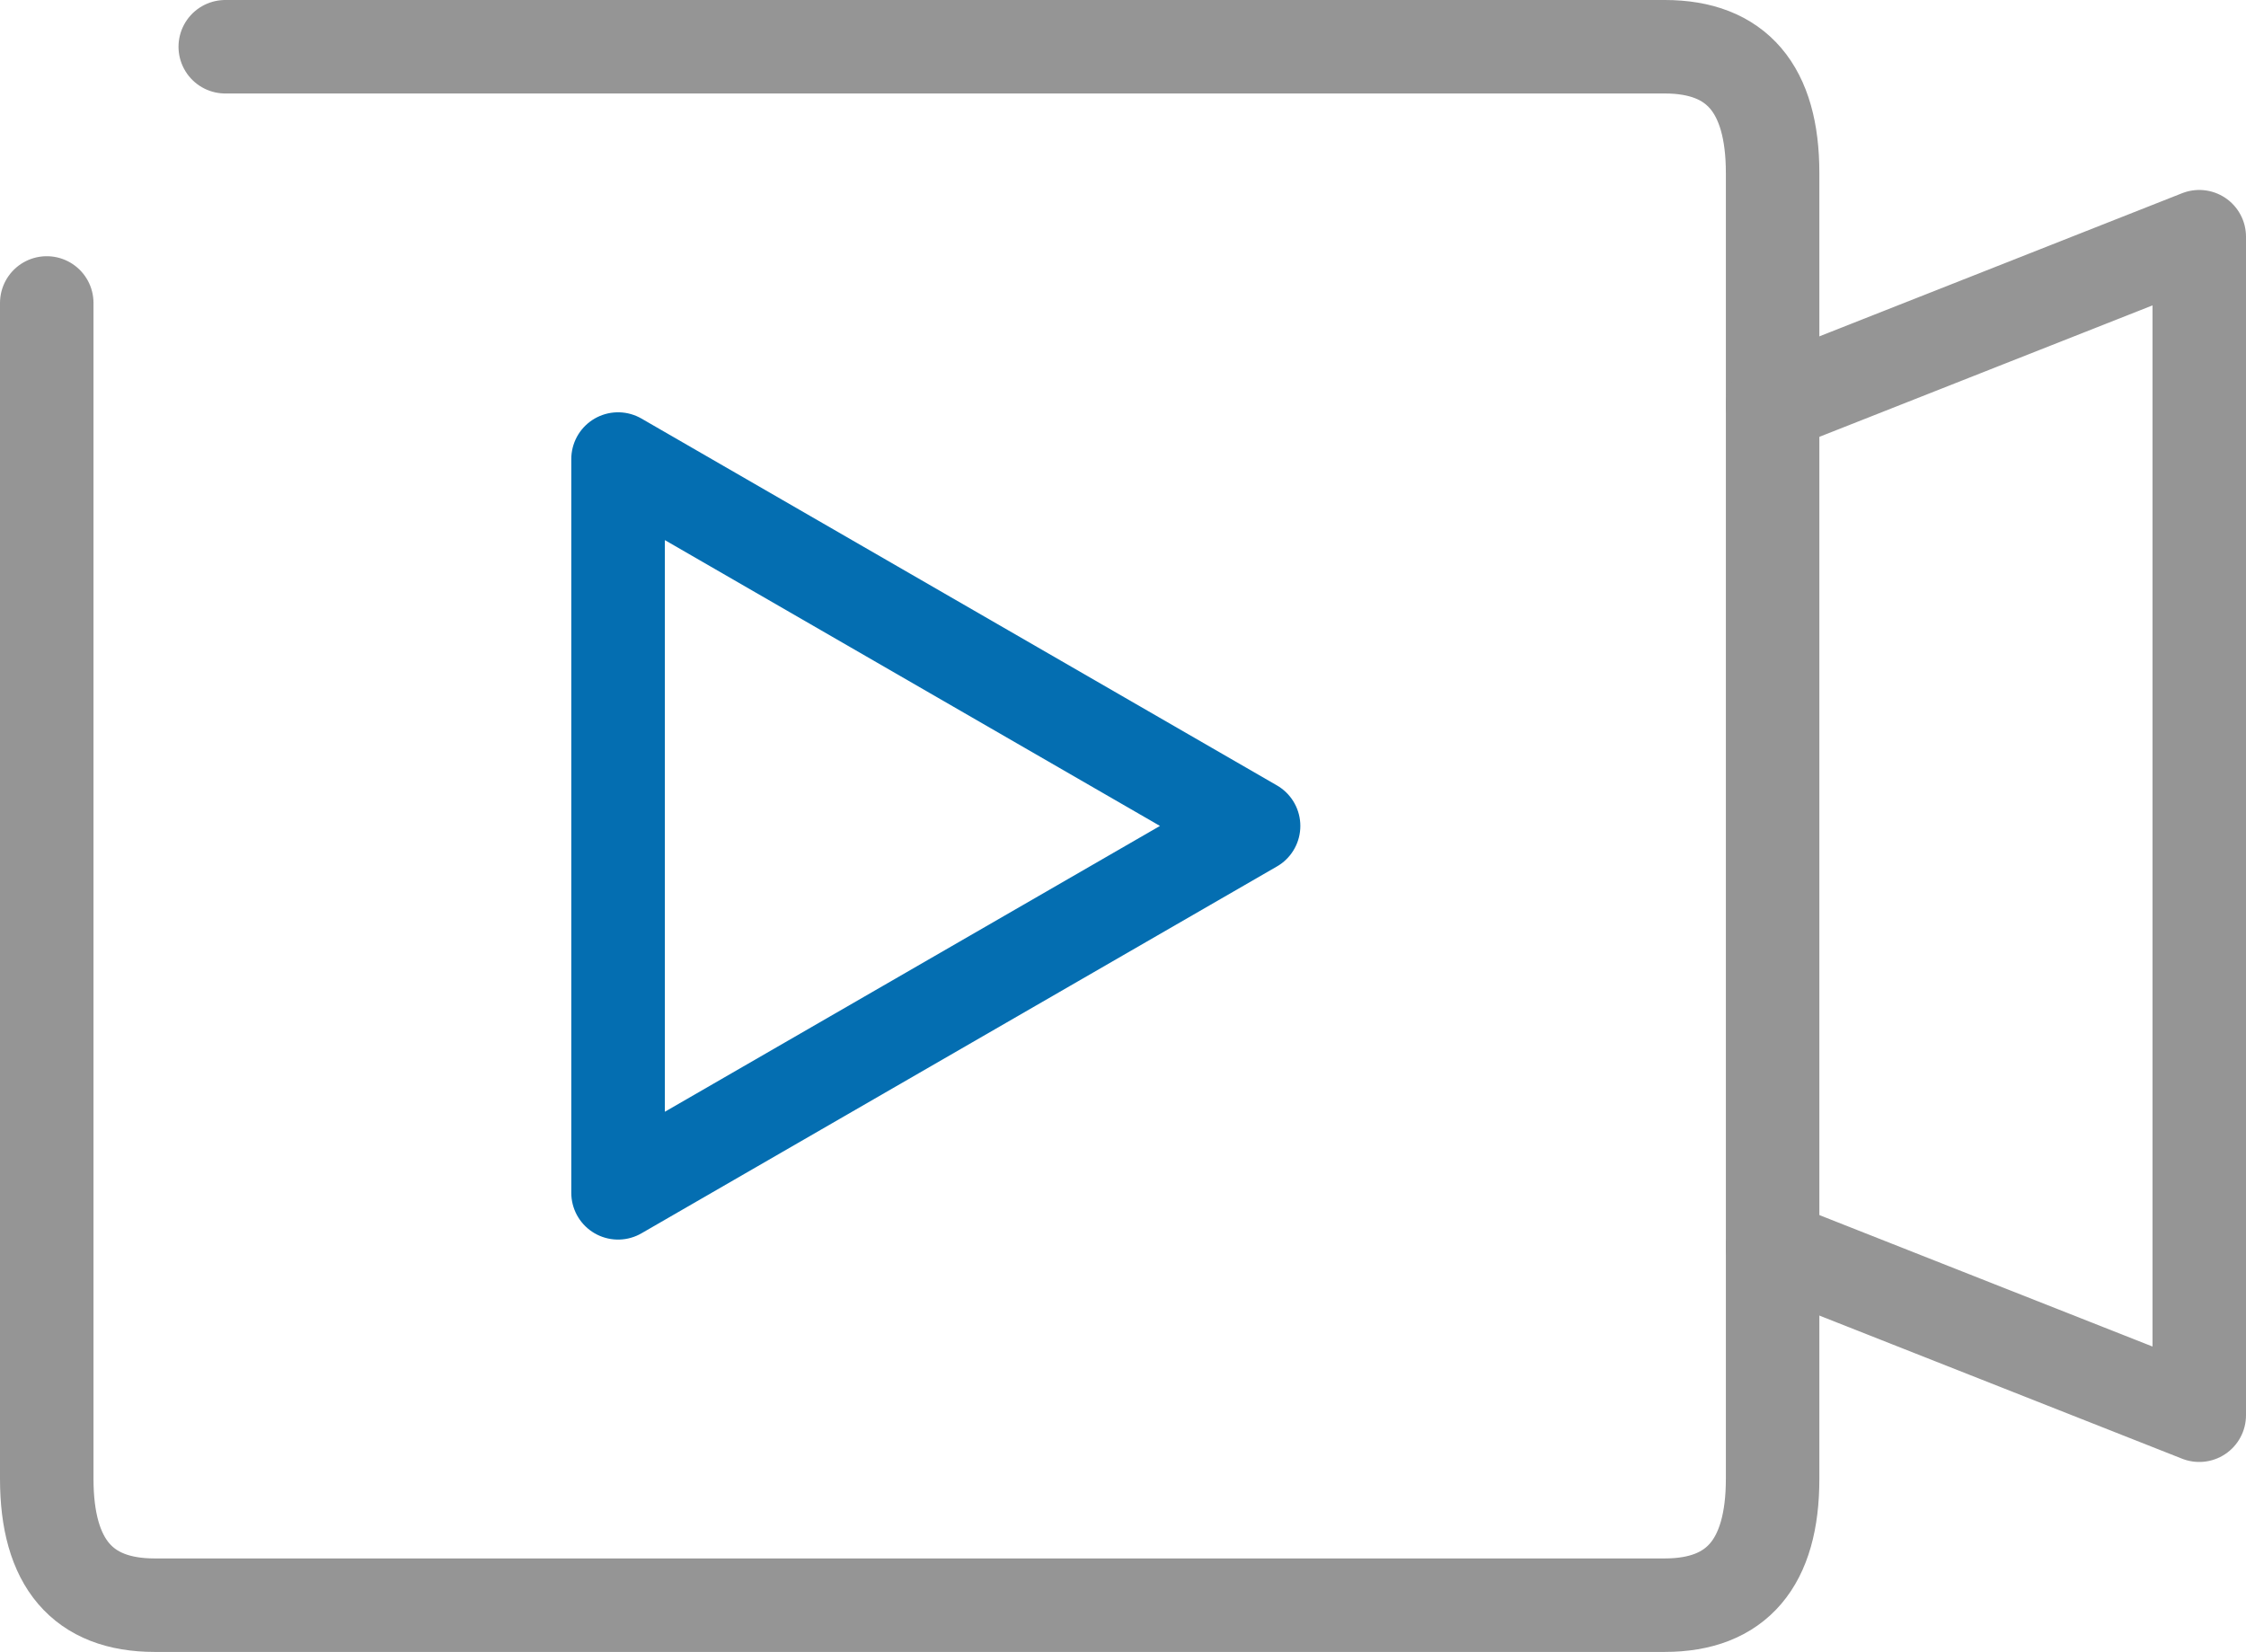
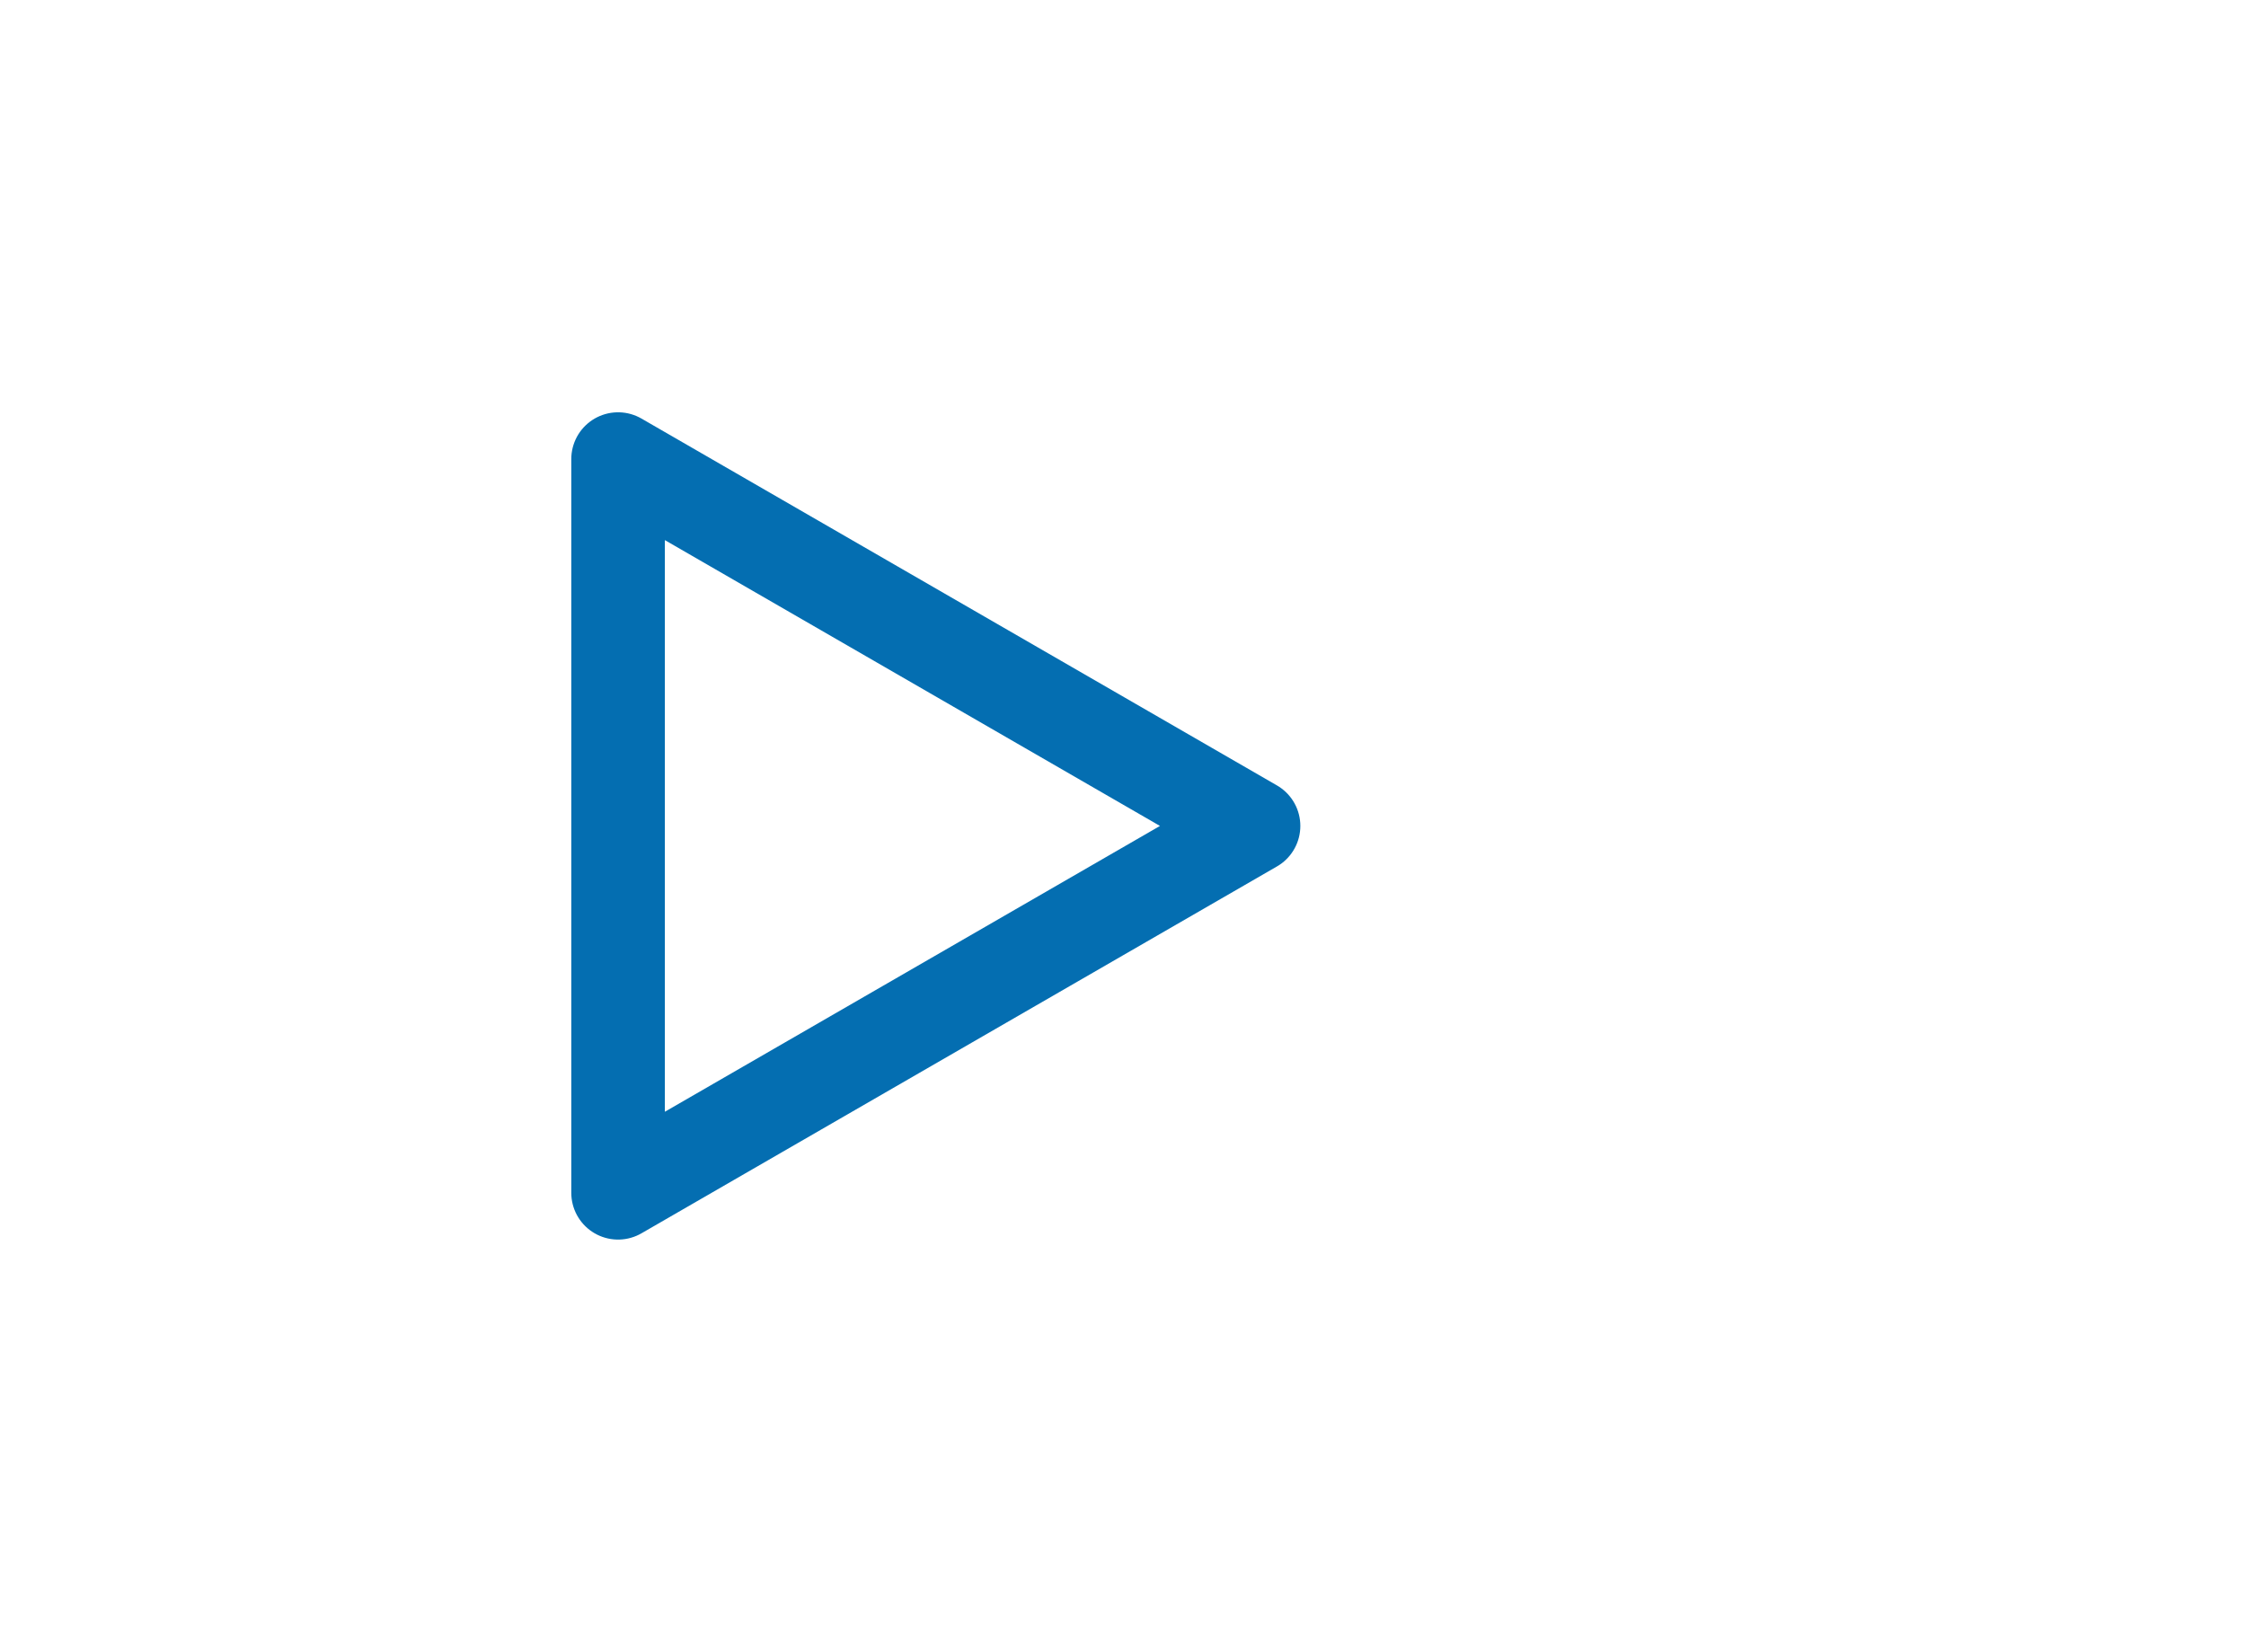
<svg xmlns="http://www.w3.org/2000/svg" width="48" height="35.306" data-name="Layer 1" version="1.1" viewBox="0 0 48 35.306">
  <g transform="translate(0 4.1649e-6)" fill="none" stroke-linecap="round" stroke-linejoin="round">
-     <path d="m4.814 0.999h30.764c1.537 0 2.305 0.9 2.305 2.699v27.911c0 1.799-0.768 2.699-2.305 2.699h-32.274c-1.537 0-2.305-0.9-2.305-2.699v-25.134" stroke="#959595" stroke-width="1.998" />
-     <path d="m37.883 8.657 9.118-3.598v25.189l-9.118-3.598" stroke="#959595" stroke-width="1.998" />
    <path d="m26.79 17.653-13.581 7.841v-15.682z" stroke="#046eb1" stroke-width="2" style="paint-order:normal" />
  </g>
</svg>